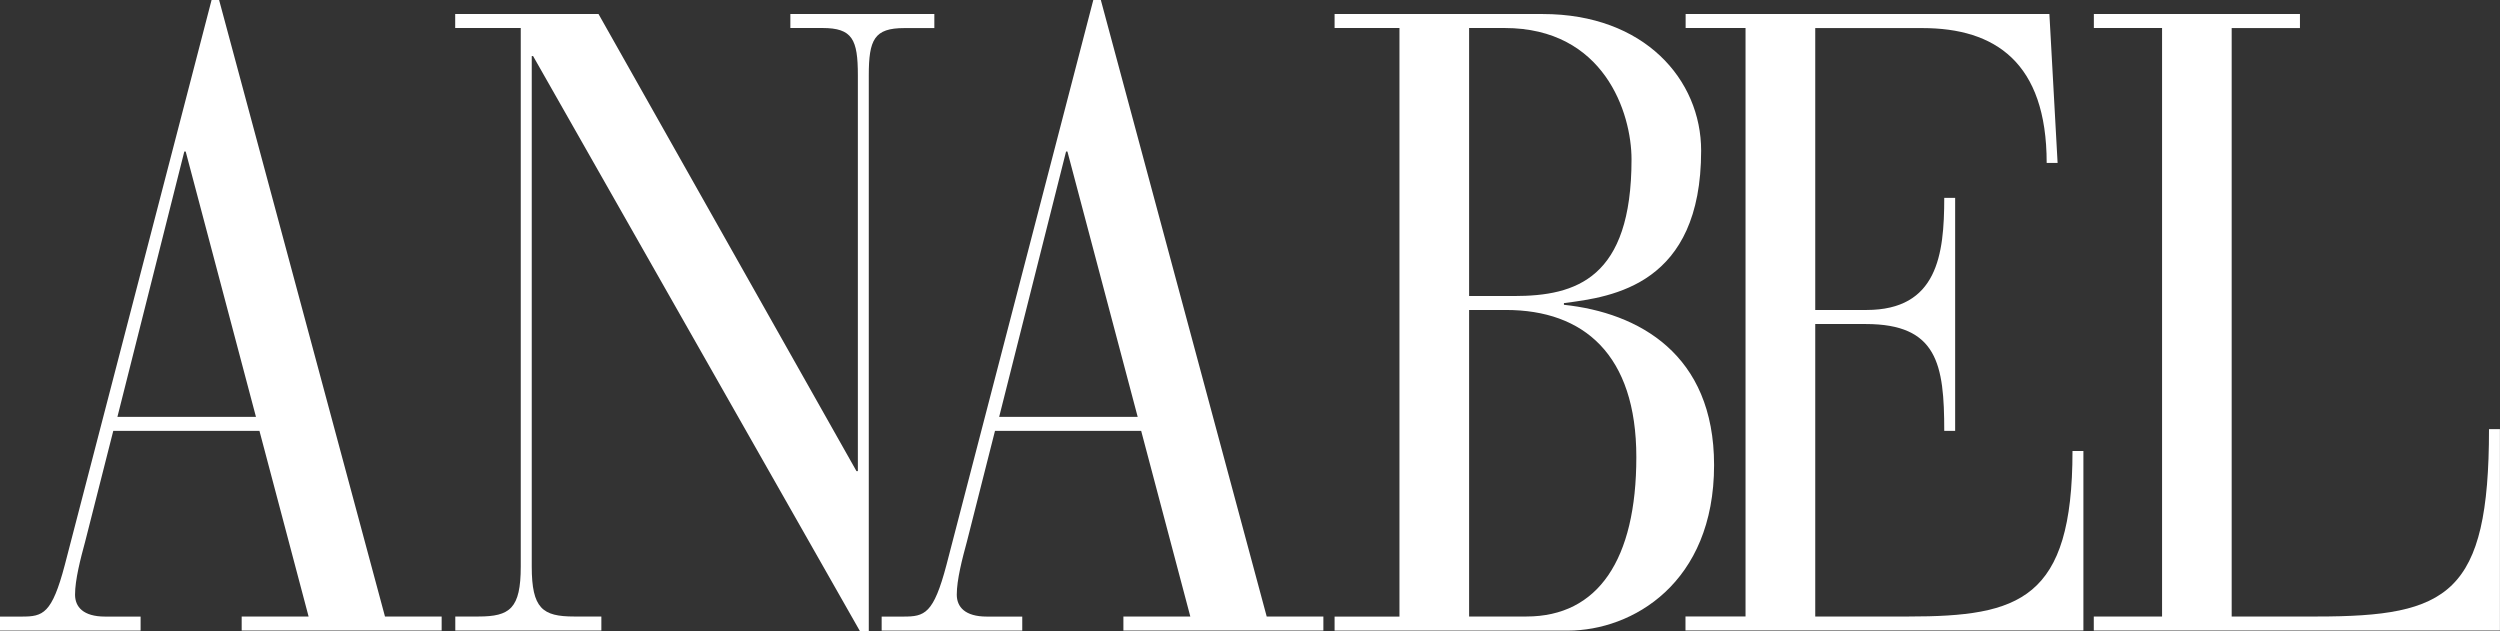
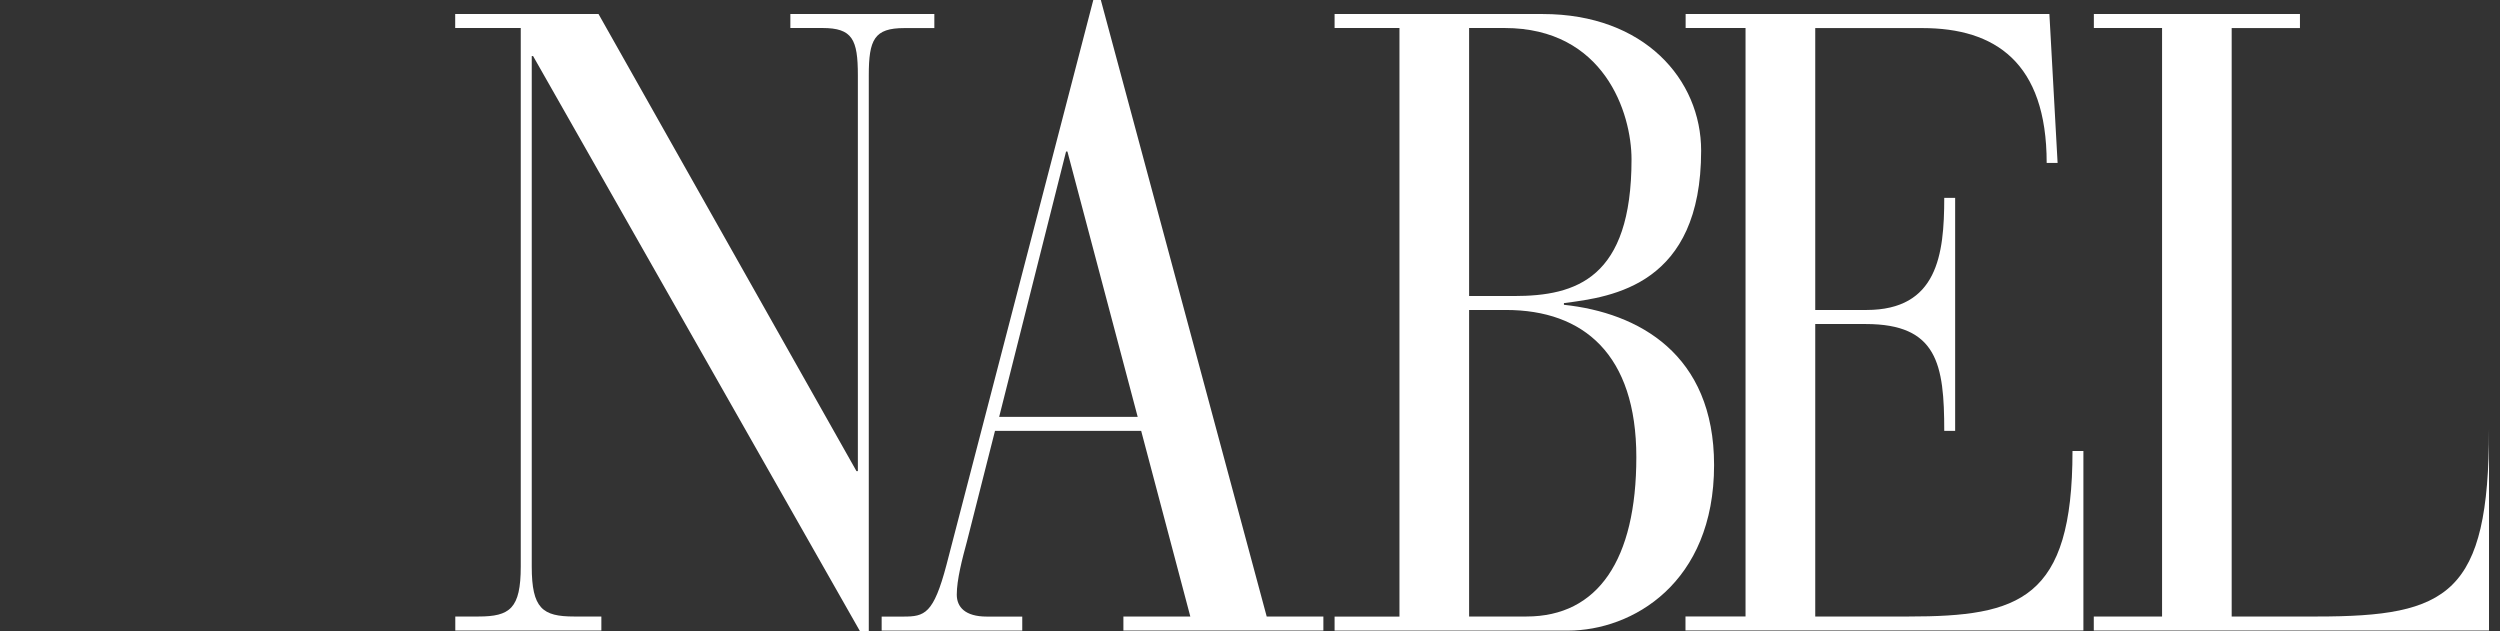
<svg xmlns="http://www.w3.org/2000/svg" width="103" height="26" viewBox="0 0 103 26" fill="none">
  <rect x="0" y="0" width="103" height="26" fill="#333333" stroke="none" />
  <g clip-path="url(#clip0_228_538)">
-     <path d="M10.686 17.751H4.667L3.513 22.298C3.318 23.018 3.092 23.884 3.092 24.5C3.092 25.004 3.43 25.403 4.329 25.403H5.793V25.981H0V25.403H0.899C1.771 25.403 2.137 25.295 2.67 23.275L8.717 0H9.027L15.861 25.4H18.196V25.978H9.957V25.4H12.714L10.689 17.751H10.686ZM7.65 6.242H7.594L4.837 17.176H10.546L7.65 6.242Z" fill="white" />
    <path d="M21.964 2.311H21.908V23.343C21.908 25.075 22.358 25.4 23.651 25.4H24.776V25.978H18.758V25.4H19.713C21.006 25.4 21.455 25.075 21.455 23.343V1.154H18.754V0.578H24.659L35.288 19.412H35.344V3.102C35.344 1.624 35.121 1.154 33.884 1.154H32.563V0.578H38.495V1.157H37.258C36.02 1.157 35.794 1.627 35.794 3.105V26H35.428L21.964 2.311Z" fill="white" />
    <path d="M47.013 17.751H40.994L39.841 22.298C39.645 23.018 39.419 23.884 39.419 24.5C39.419 25.004 39.757 25.403 40.656 25.403H42.117V25.981H36.324V25.403H37.224C38.095 25.403 38.461 25.295 38.994 23.275L45.044 0H45.354L52.188 25.4H54.523V25.978H46.284V25.4H49.041L47.016 17.751H47.013ZM43.977 6.242H43.922L41.165 17.176H46.873L43.977 6.242Z" fill="white" />
    <path d="M57.658 1.154H54.985V0.578H63.562C67.752 0.578 70.087 3.285 70.087 6.208C70.087 11.729 66.459 12.233 64.434 12.487V12.558C67.498 12.883 70.62 14.577 70.62 19.161C70.62 24.033 67.246 25.981 64.601 25.981H54.985V25.403H57.658V1.154ZM60.527 12.196H62.381C64.939 12.196 67.219 11.475 67.219 6.566C67.219 4.655 66.093 1.154 61.987 1.154H60.527V12.196ZM60.527 25.4H62.89C65.842 25.4 67.417 23.055 67.417 18.834C67.417 14.611 65.252 12.771 62.046 12.771H60.527V25.4Z" fill="white" />
    <path d="M71.923 1.154H69.448V0.578H84.435L84.773 6.712H84.323C84.323 2.561 82.187 1.157 79.204 1.157H74.788V12.771H76.897C79.821 12.771 80.103 10.498 80.103 8.153H80.552V17.751H80.103C80.103 15.007 79.821 13.35 76.869 13.35H74.788V25.4H78.639C83.195 25.4 85.387 24.713 85.387 18.58H85.836V25.975H69.442V25.397H71.916V1.154H71.923Z" fill="white" />
-     <path d="M89.08 1.154H86.267V0.578H94.758V1.157H91.945V25.4H95.462C100.86 25.4 102.547 24.497 102.547 17.68H102.997V25.978H86.264V25.4H89.077V1.154H89.08Z" fill="white" />
+     <path d="M89.08 1.154H86.267V0.578H94.758V1.157H91.945V25.4H95.462C100.86 25.4 102.547 24.497 102.547 17.68V25.978H86.264V25.4H89.077V1.154H89.08Z" fill="white" />
  </g>
  <defs>
    <clipPath id="clip0_228_538">
      <rect width="103" height="26" fill="white" />
    </clipPath>
  </defs>
</svg>